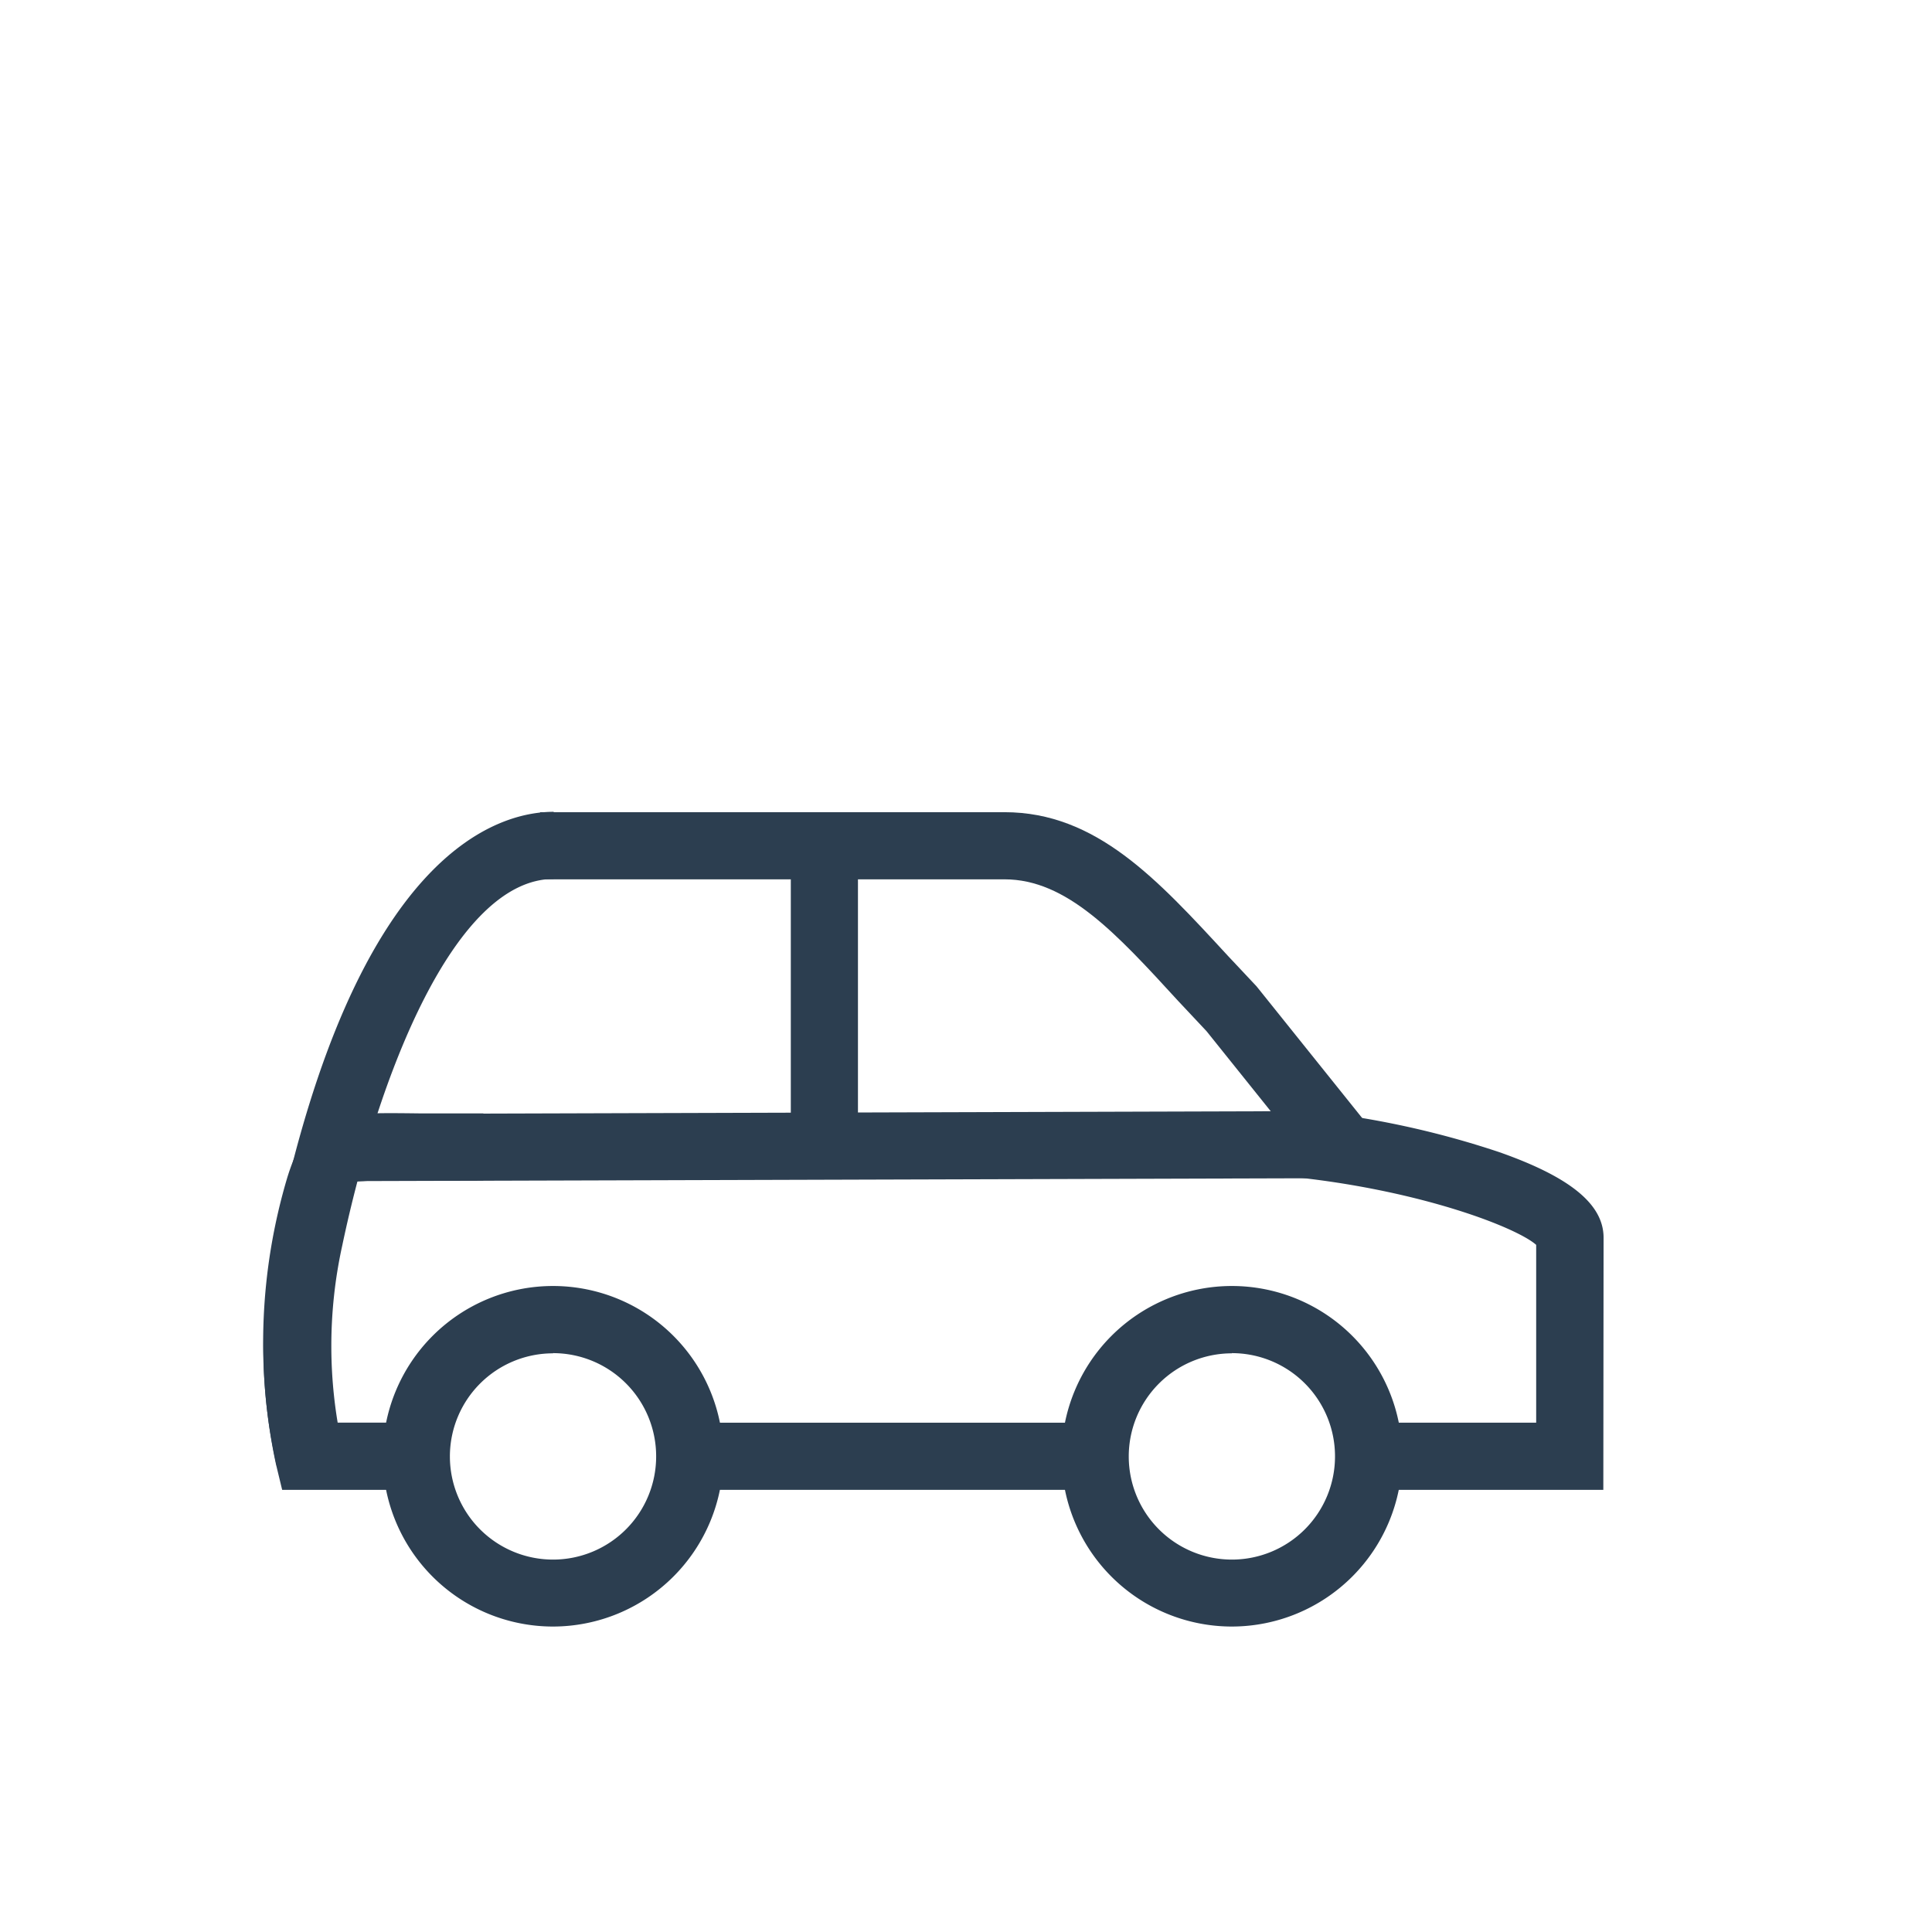
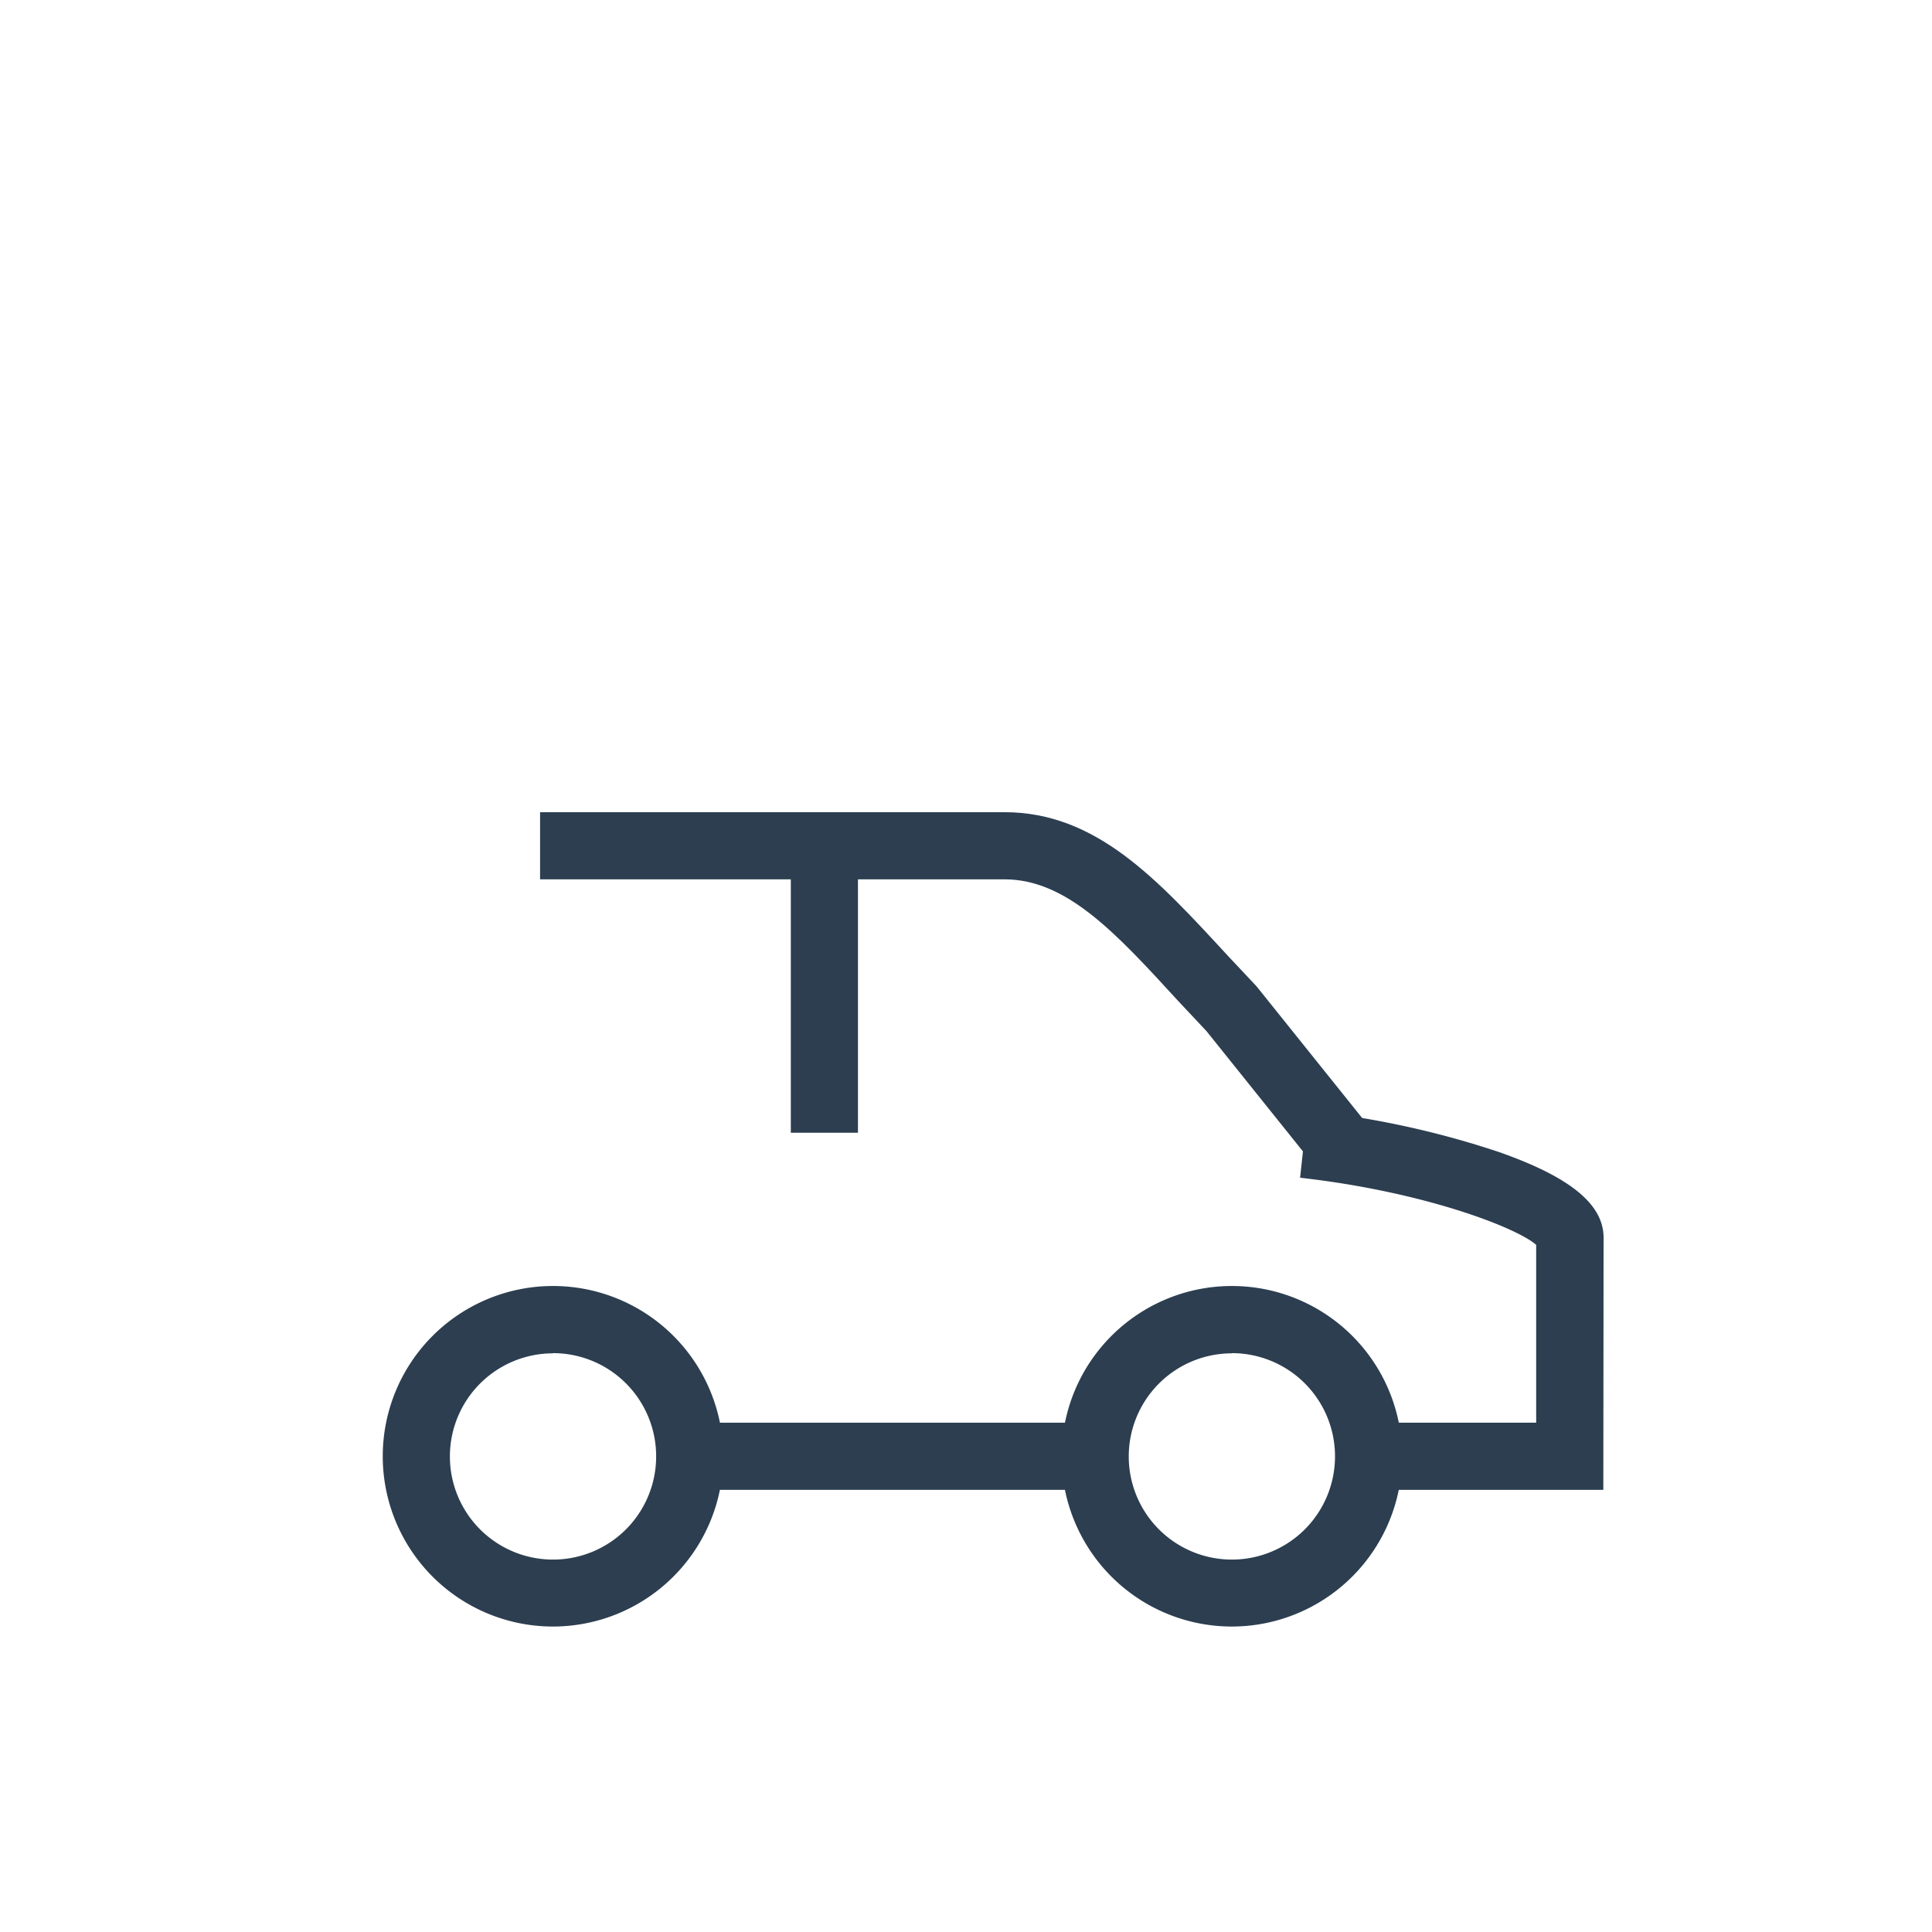
<svg xmlns="http://www.w3.org/2000/svg" xmlns:ns1="http://www.inkscape.org/namespaces/inkscape" xmlns:ns2="http://sodipodi.sourceforge.net/DTD/sodipodi-0.dtd" width="10.716mm" height="10.716mm" viewBox="0 0 10.716 10.716" version="1.1" id="svg1512" ns1:version="0.92.5 (2060ec1f9f, 2020-04-08)" ns2:docname="auticka-rozcvicka.svg">
  <defs id="defs1506" />
  <ns2:namedview id="base" pagecolor="#ffffff" bordercolor="#666666" borderopacity="1.0" ns1:pageopacity="0.0" ns1:pageshadow="2" ns1:zoom="11.2" ns1:cx="41.244149" ns1:cy="12.685754" ns1:document-units="mm" ns1:current-layer="layer1" showgrid="false" fit-margin-top="0" fit-margin-left="0" fit-margin-right="0" fit-margin-bottom="0" ns1:window-width="1920" ns1:window-height="1016" ns1:window-x="0" ns1:window-y="27" ns1:window-maximized="1" />
  <g ns1:label="Layer 1" ns1:groupmode="layer" id="layer1" transform="translate(-83.376,-85.31)">
    <g id="g5229" transform="matrix(0.352,0,0,0.352,65.153,-6.744)" style="fill:#2c3e50">
-       <path style="fill:#2c3e50;stroke-width:0.265" id="path4570" d="m 58.333,284.993 h -2.117 l -0.098,-0.405 a 9.128,9.128 0 0 1 0.183,-4.53 l 0.016,-0.05 c 0.32,-0.968 0.688,-0.963 2.056,-0.947 0.265,0 0.609,0 1.013,0 v 1.058 c -0.41,0 -0.746,0 -1.027,0 a 8.311,8.311 0 0 0 -0.966,0.016 c -0.021,0.053 -0.048,0.135 -0.071,0.206 l -0.019,0.053 a 7.938,7.938 0 0 0 -0.228,3.54 h 1.257 z" ns1:connector-curvature="0" />
      <rect style="fill:#2c3e50;stroke-width:0.265" id="rect4572" height="1.058" width="6.392" y="283.935" x="62.638" />
      <path style="fill:#2c3e50;stroke-width:0.265" id="path4574" d="m 77.034,284.993 h -3.704 v -1.058 h 2.646 v -2.802 c -0.296,-0.265 -1.749,-0.836 -3.72,-1.058 l 0.114,-1.058 a 14.166,14.166 0 0 1 3.022,0.654 c 1.122,0.394 1.646,0.823 1.646,1.349 z" ns1:connector-curvature="0" />
      <path style="fill:#2c3e50;stroke-width:0.265" id="path4576" d="m 60.484,287.147 a 2.683,2.683 0 1 1 2.683,-2.683 2.686,2.686 0 0 1 -2.683,2.683 z m 0,-4.305 a 1.625,1.625 0 1 0 1.625,1.622 1.625,1.625 0 0 0 -1.625,-1.625 z" ns1:connector-curvature="0" />
      <path style="fill:#2c3e50;stroke-width:0.265" id="path4578" d="m 71.181,287.147 a 2.683,2.683 0 1 1 2.683,-2.683 2.686,2.686 0 0 1 -2.683,2.683 z m 0,-4.305 a 1.625,1.625 0 1 0 1.625,1.622 1.625,1.625 0 0 0 -1.625,-1.625 z" ns1:connector-curvature="0" />
      <path style="fill:#2c3e50;stroke-width:0.265" id="path4580" d="m 72.546,279.966 -1.765,-2.201 -0.445,-0.474 c -0.982,-1.072 -1.757,-1.918 -2.738,-1.918 h -7.318 v -1.058 h 7.318 c 1.447,0 2.408,1.058 3.519,2.262 l 0.45,0.479 0.026,0.032 1.778,2.217 z" ns1:connector-curvature="0" />
-       <rect style="fill:#2c3e50;stroke-width:0.265" id="rect4582" transform="rotate(-0.17)" height="1.058" width="15.431" y="279.239" x="56.164" />
      <rect style="fill:#2c3e50;stroke-width:0.265" id="rect4584" height="4.522" width="1.058" y="274.844" x="64.231" />
-       <path style="fill:#2c3e50;stroke-width:0.265" id="path4586" d="m 56.129,284.61 a 8.271,8.271 0 0 1 0,-3.686 c 1.254,-5.966 3.471,-6.615 4.366,-6.615 v 1.058 c -1.564,0 -2.77,3.109 -3.331,5.771 a 7.361,7.361 0 0 0 0,3.175 z" ns1:connector-curvature="0" />
    </g>
  </g>
</svg>